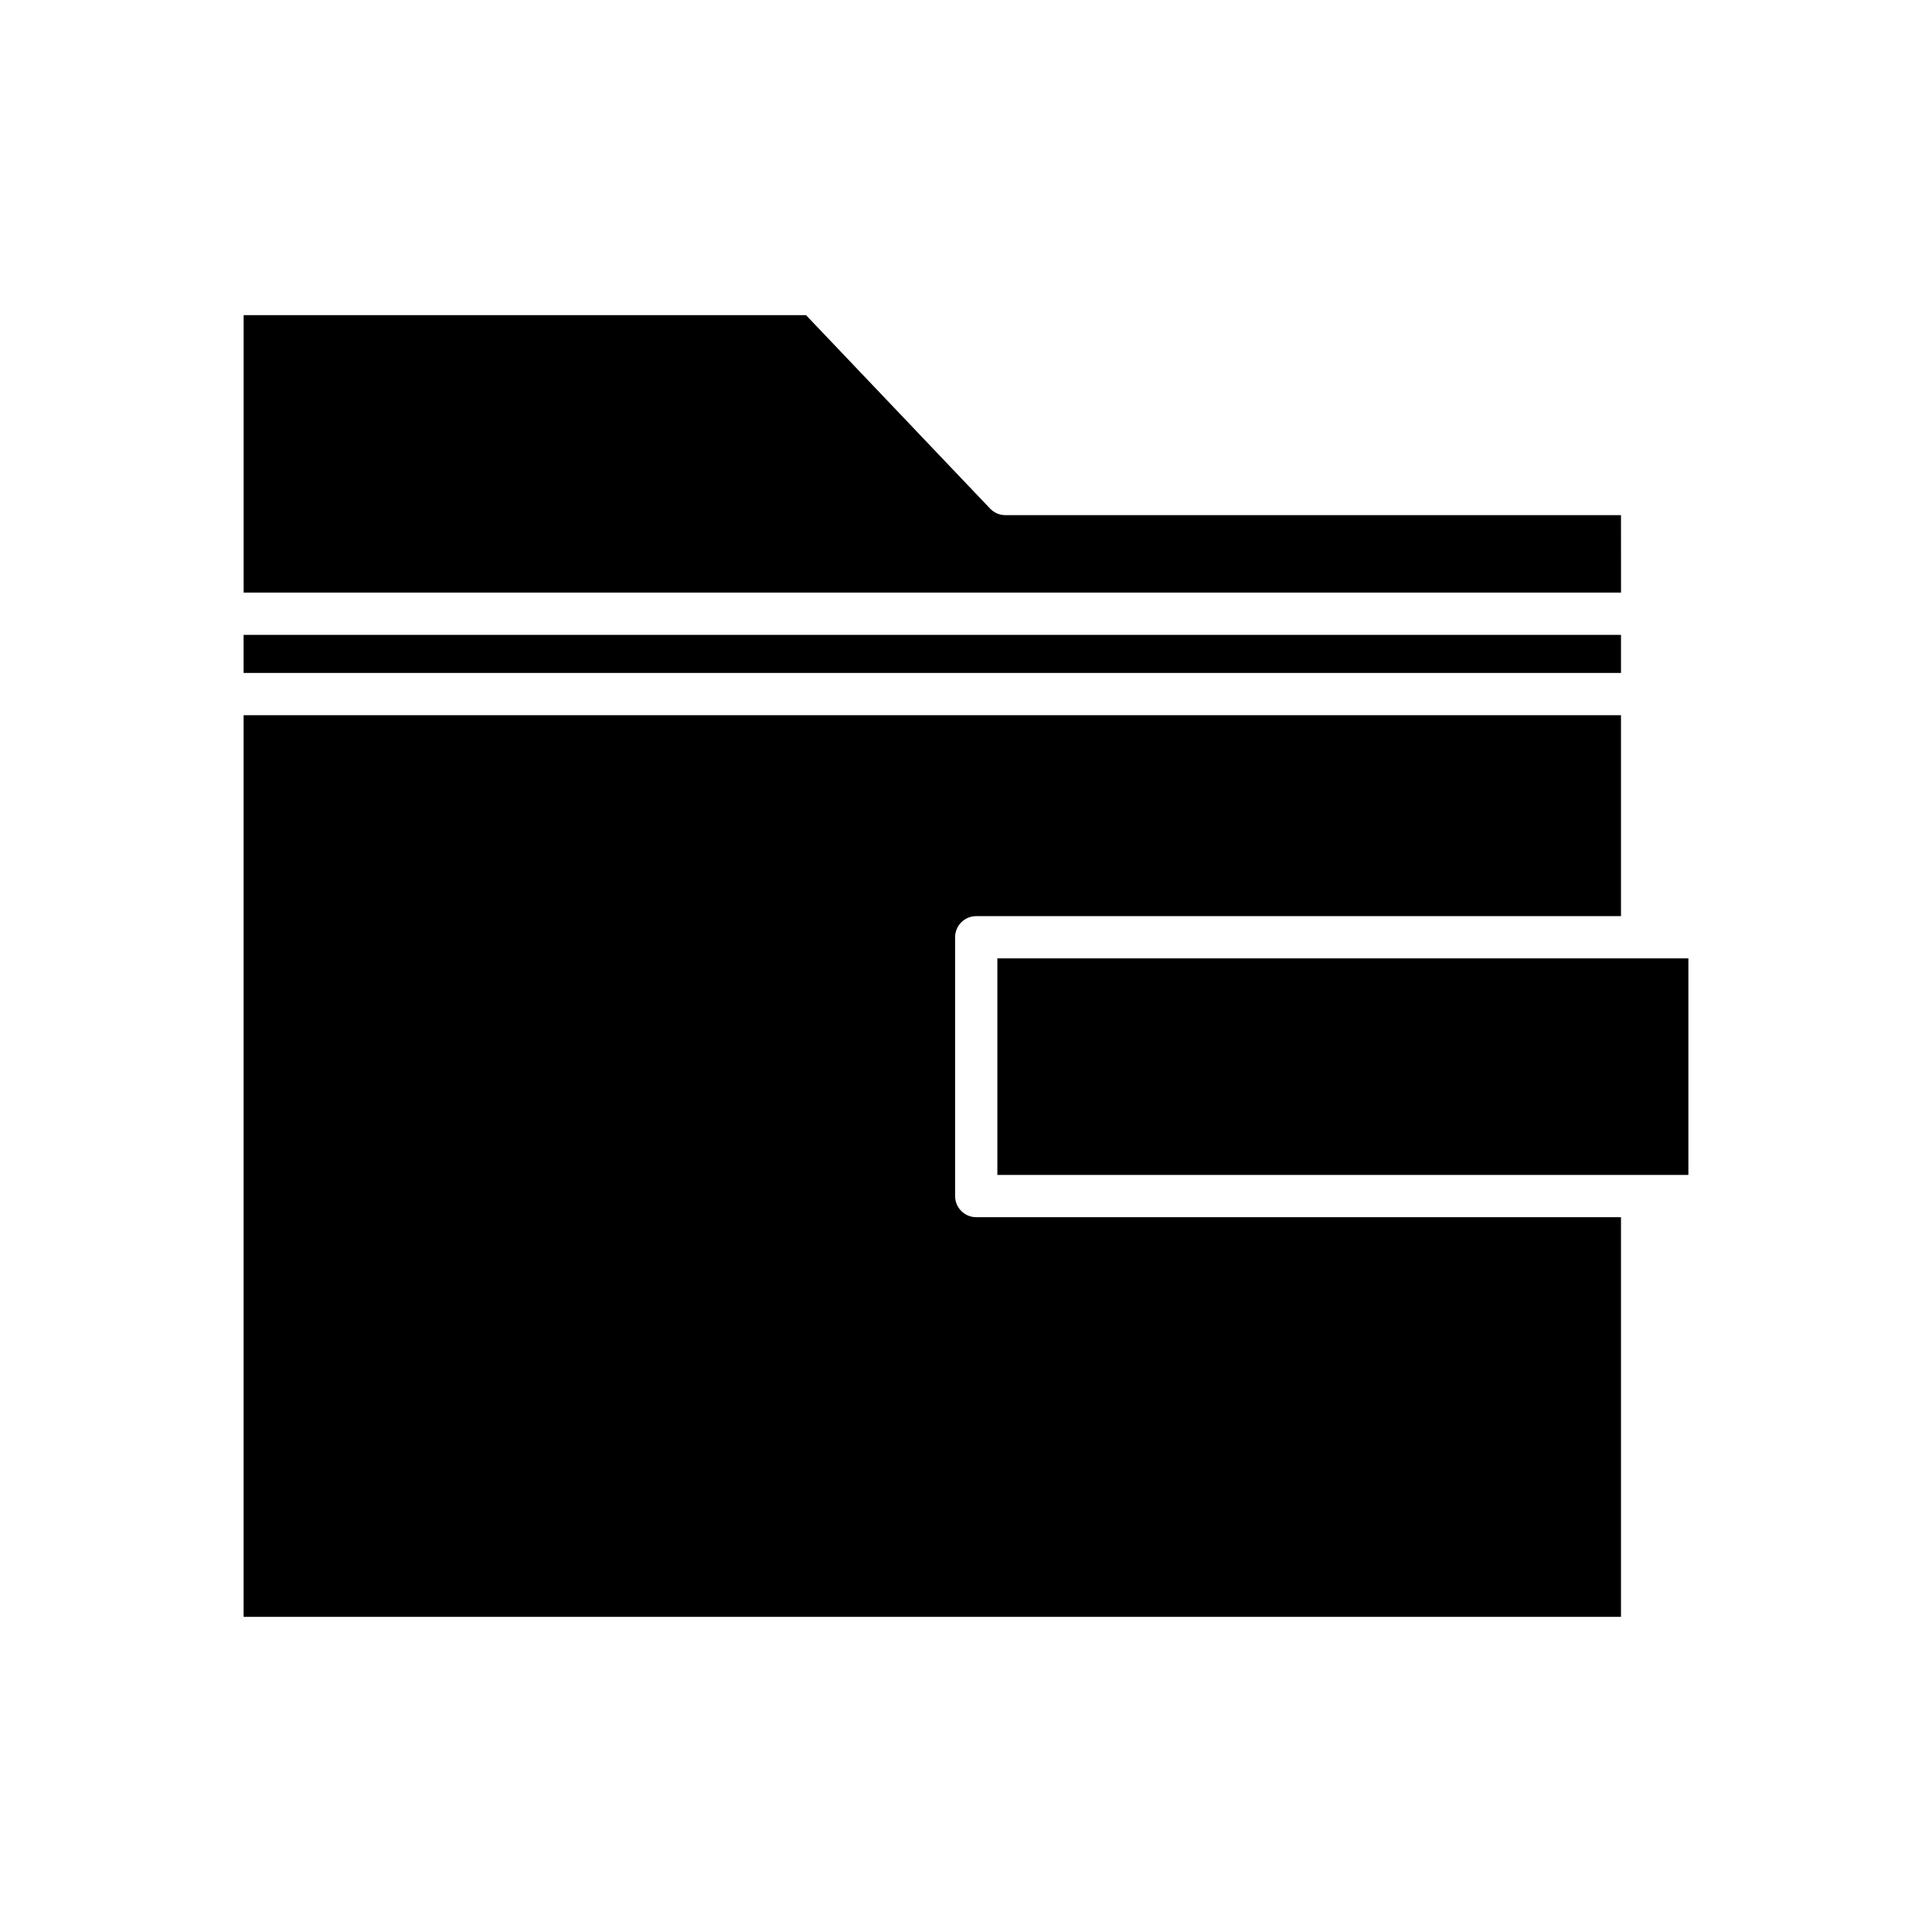
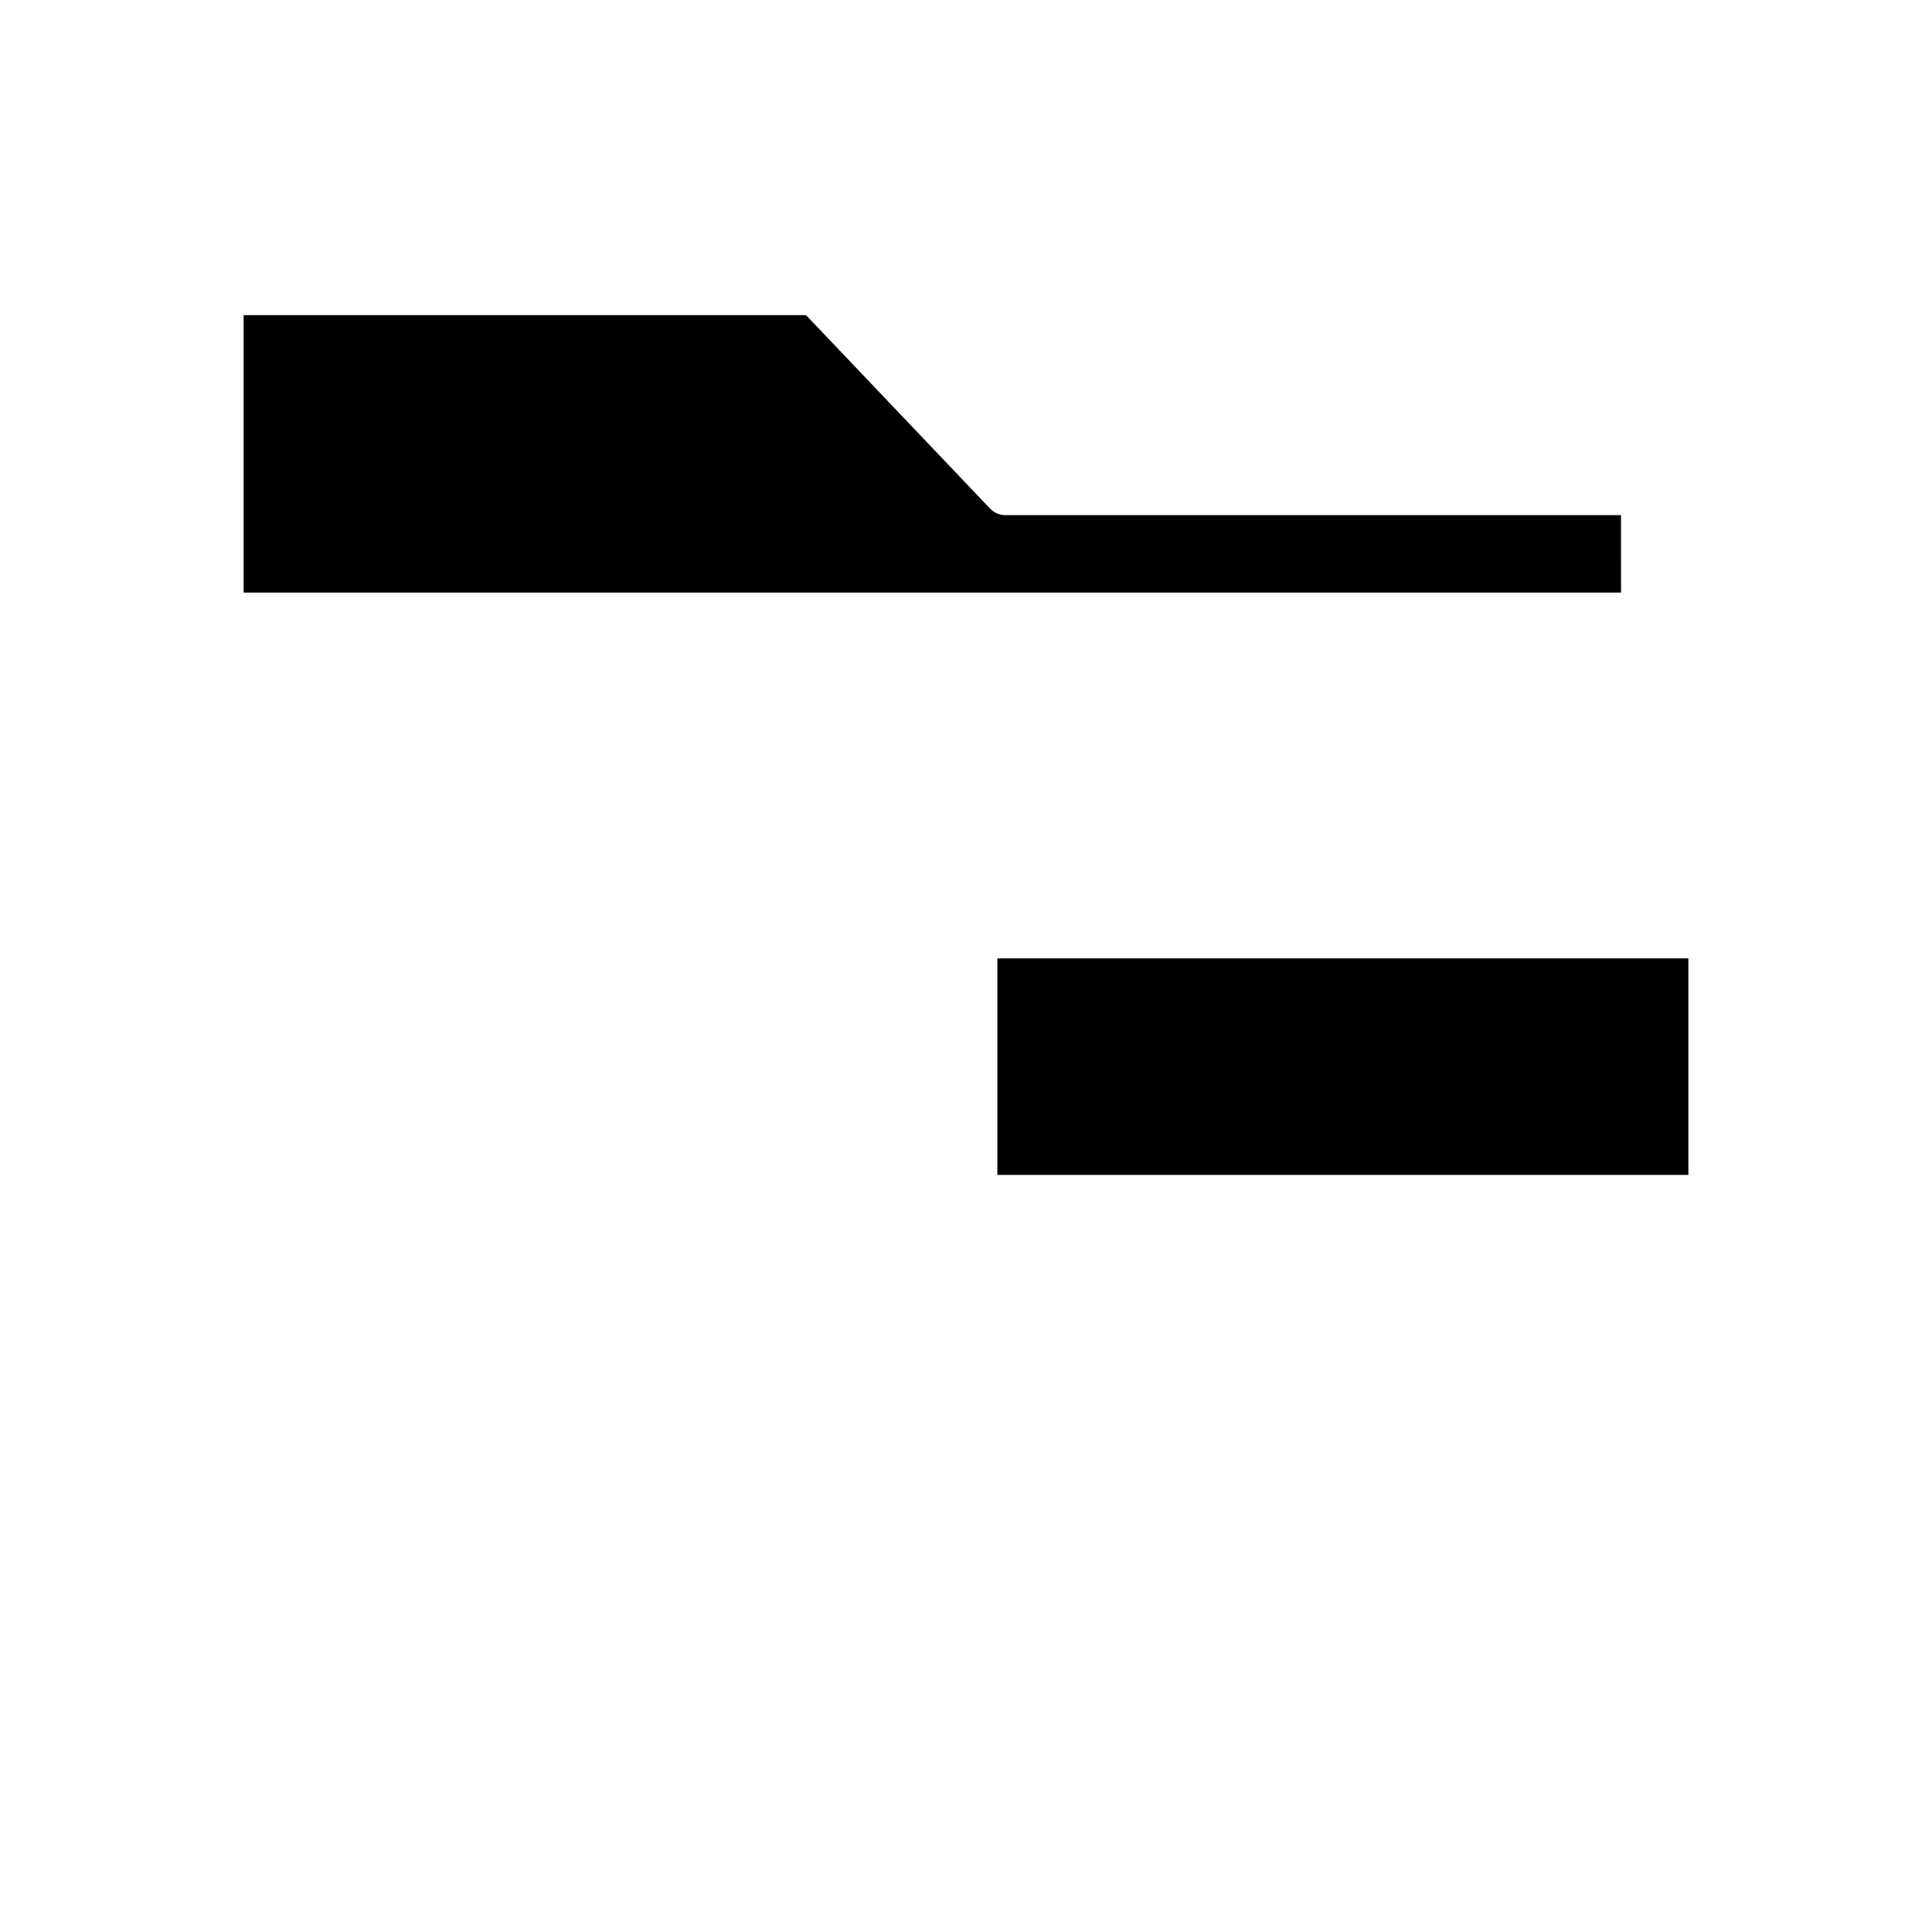
<svg xmlns="http://www.w3.org/2000/svg" fill="#000000" width="800px" height="800px" version="1.1" viewBox="144 144 512 512">
  <g>
    <path d="m573.58 280.52h-163.14c-1.531 0-3-0.629-4.055-1.738l-48.777-51.262h-149.04v73.527h365.02z" />
-     <path d="m208.56 312.25h365.02v10.086h-365.02z" />
-     <path d="m573.58 466.57h-170.87c-3.094 0-5.598-2.504-5.598-5.598v-68.586c0-3.094 2.504-5.598 5.598-5.598h170.87v-53.258h-365.02v238.95h365.02z" />
+     <path d="m208.56 312.25h365.02h-365.02z" />
    <path d="m408.31 397.98h183.13v57.391h-183.13z" />
  </g>
</svg>